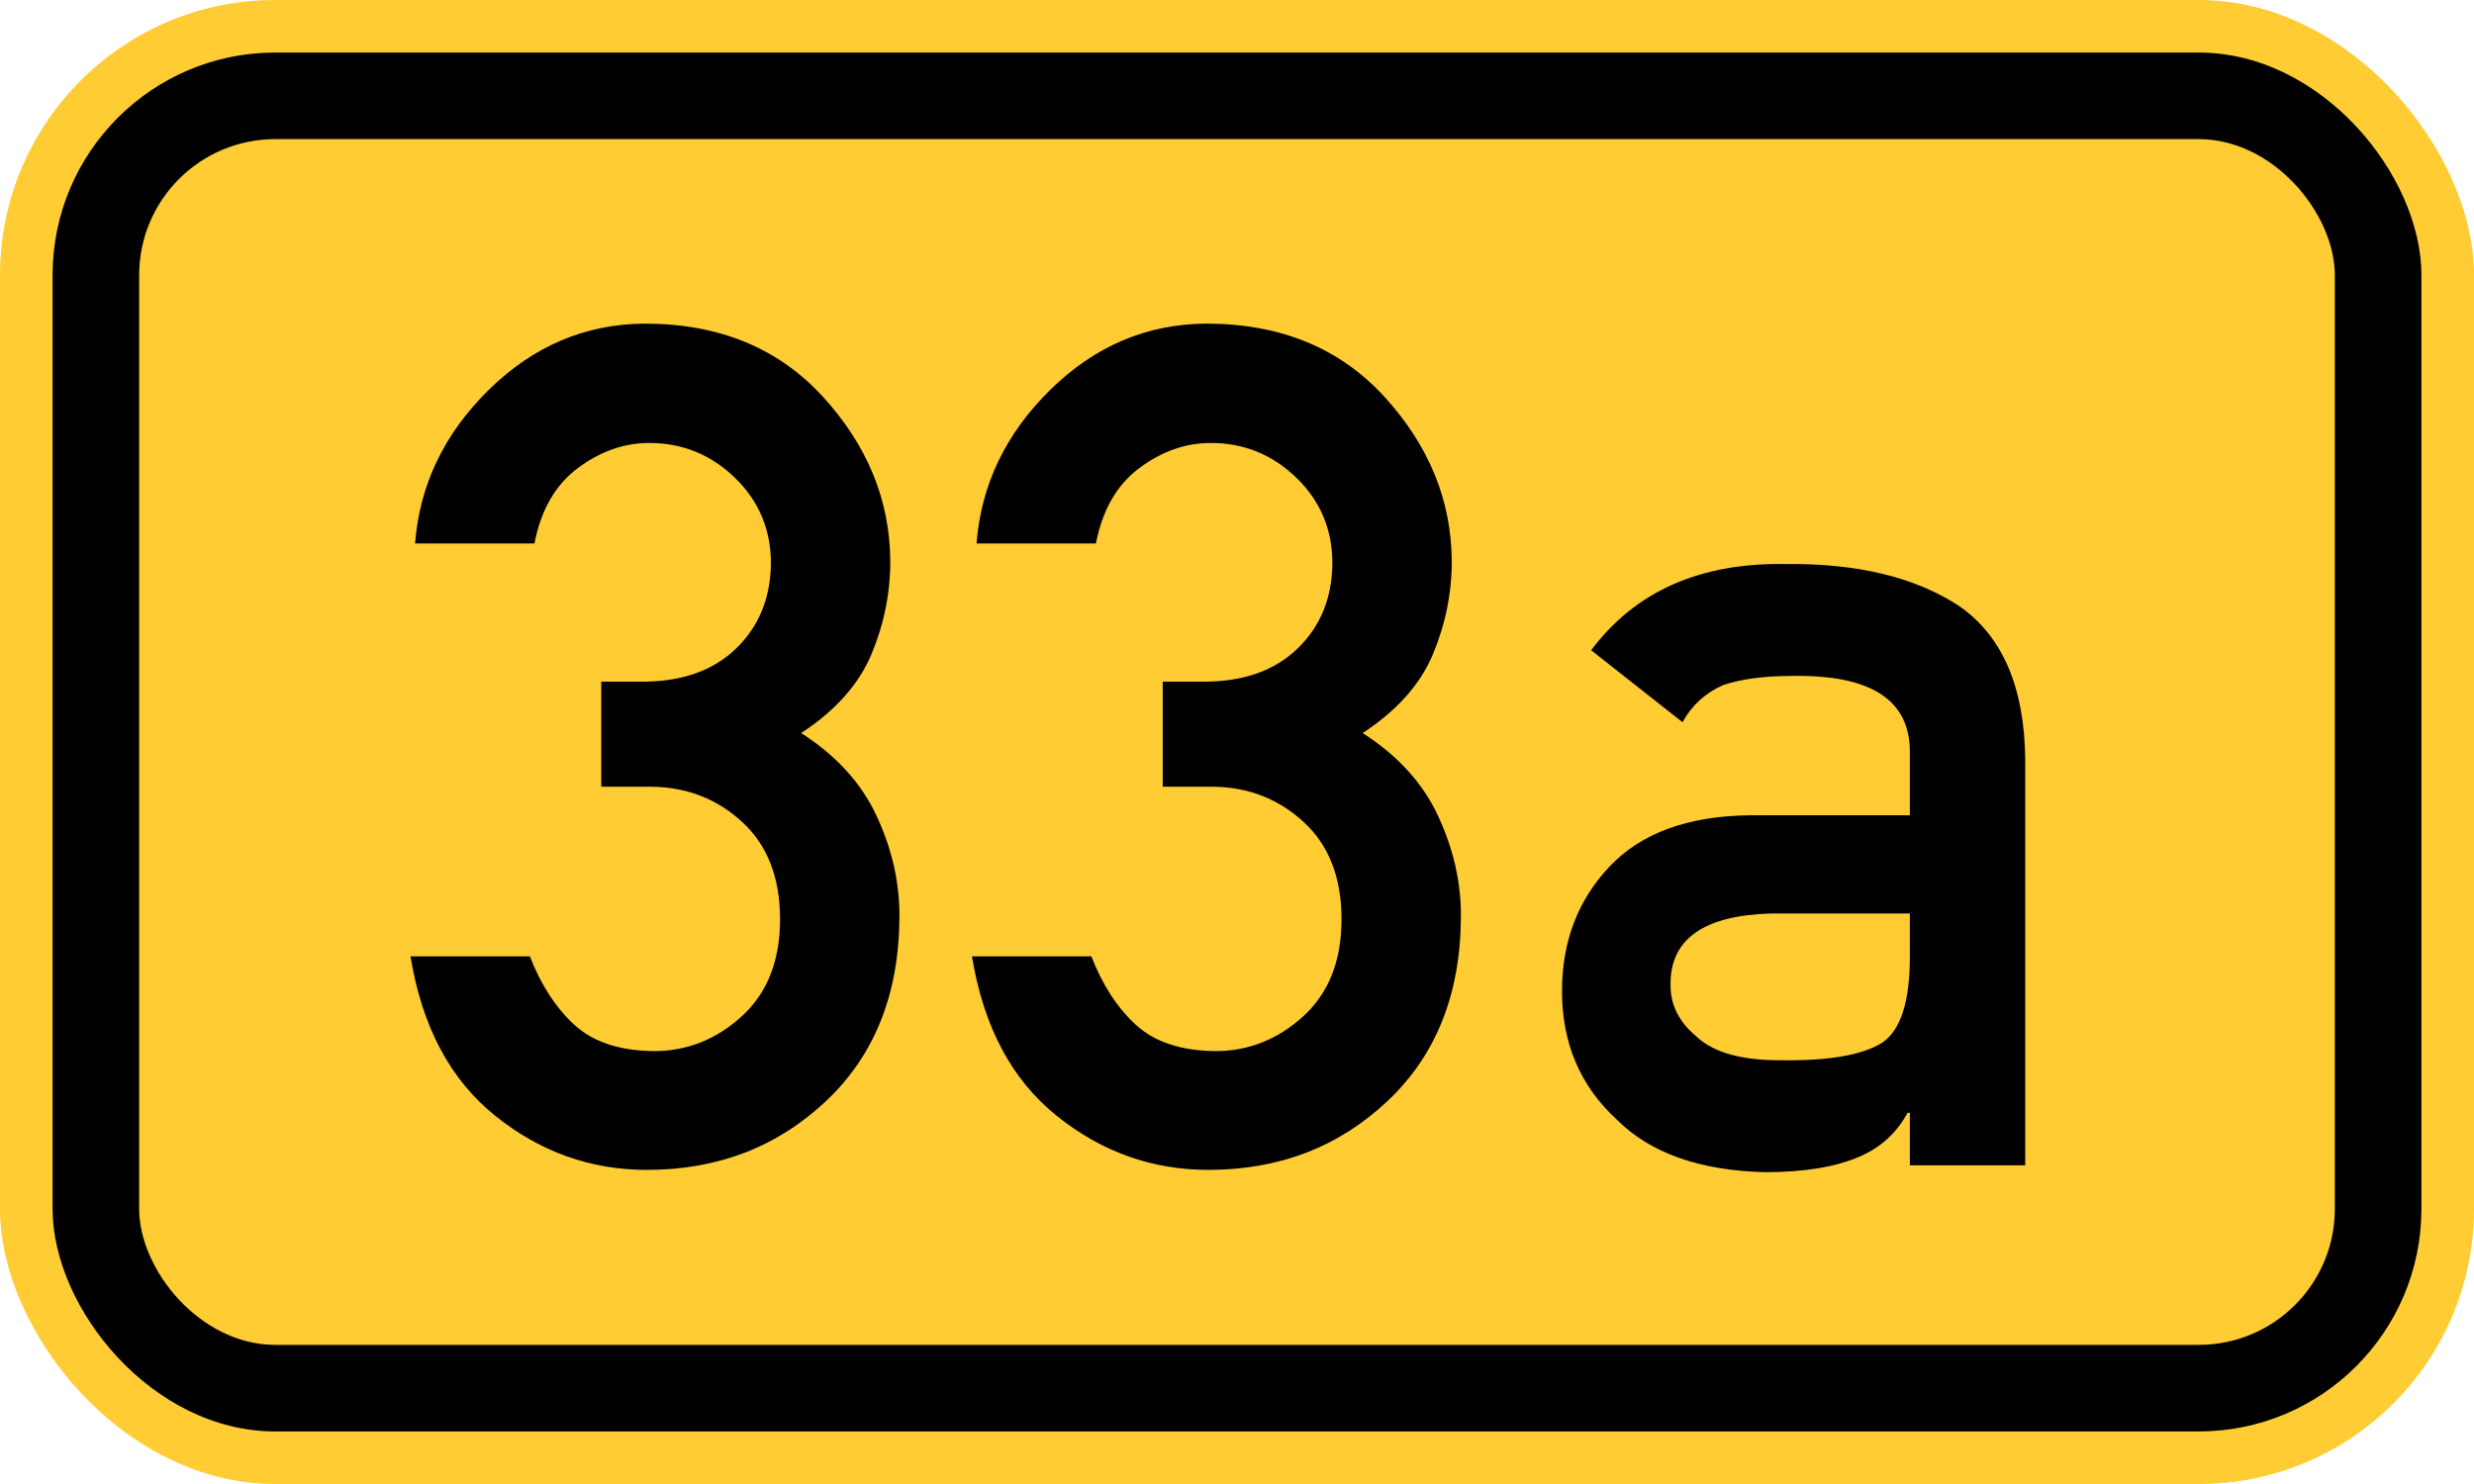
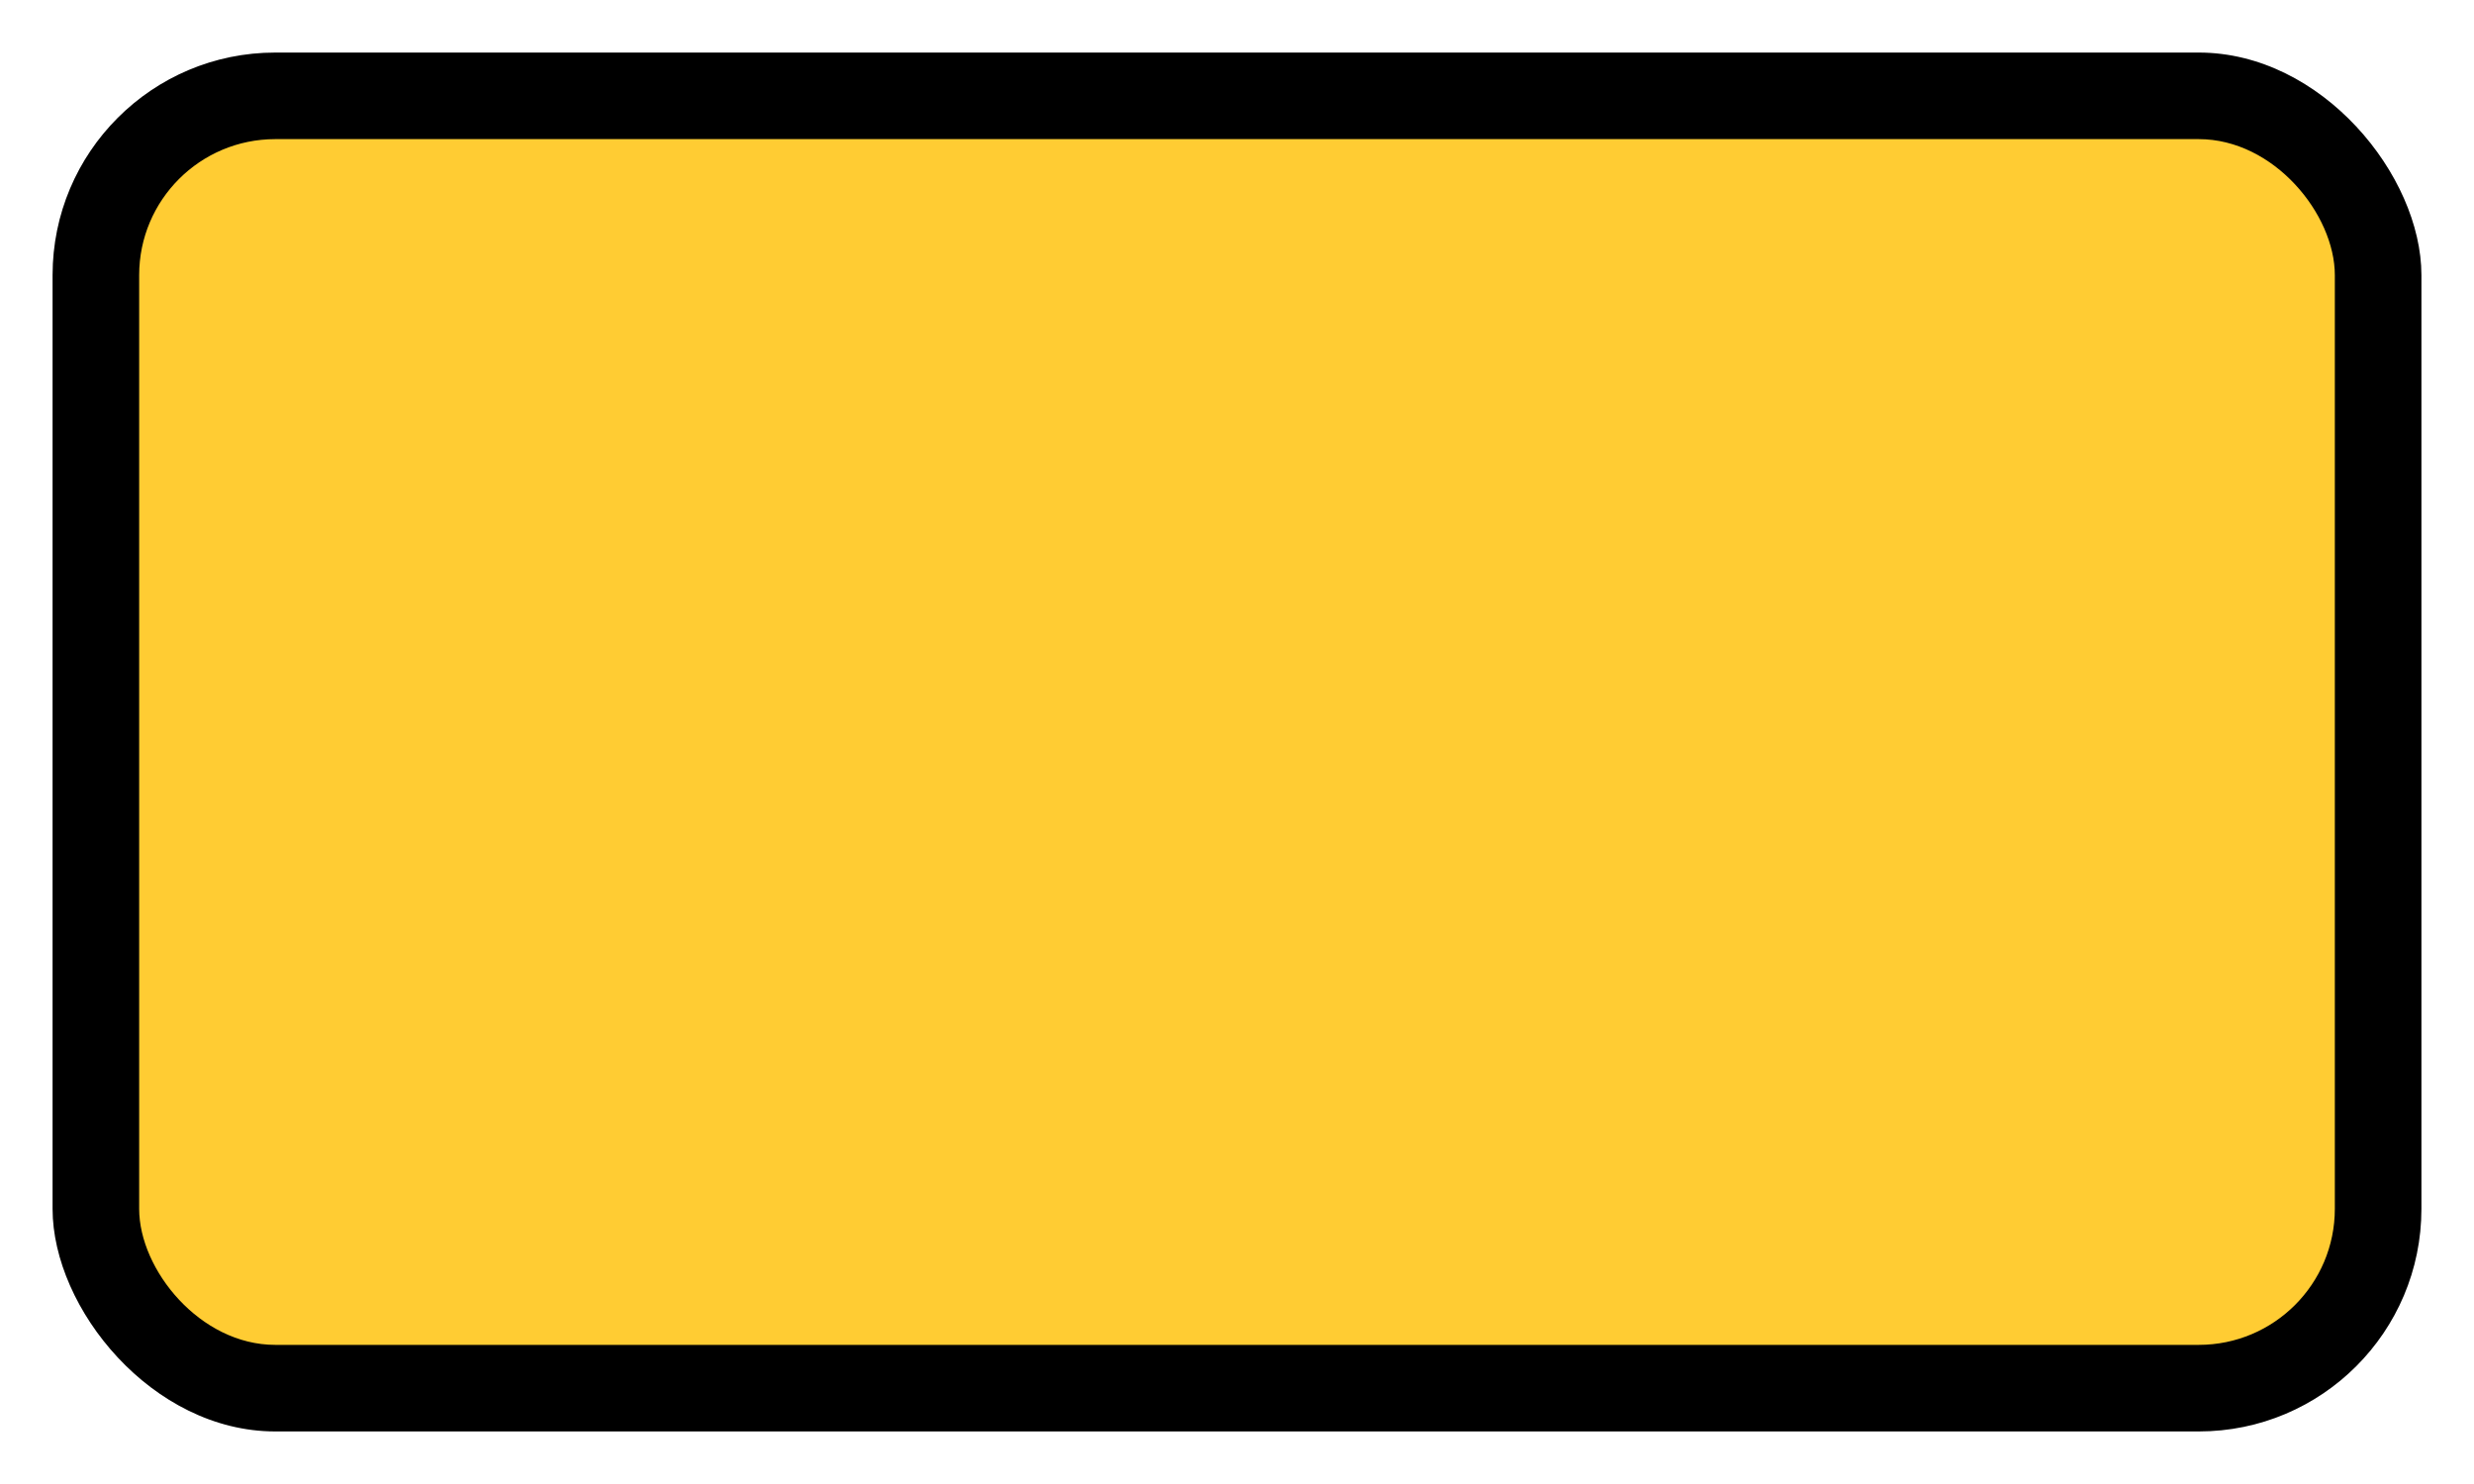
<svg xmlns="http://www.w3.org/2000/svg" width="200" height="120" version="1.1">
-   <rect x="0" y="0" width="200" height="120" rx="22.25" ry="22.25" stroke="none" fill="#ffcc33" />
  <rect x="4.25" y="4.25" width="191.5" height="111.5" rx="18" ry="18" stroke="none" fill="black" />
  <rect x="11.25" y="11.25" width="177.5" height="97.5" rx="11" ry="11" stroke="none" fill="#ffcc33" />
-   <path fill="black" fill-rule="evenodd" d="M48.607 63.617V55.121H51.932Q56.734 55.121 59.504 52.442T62.321 45.562Q62.321 41.453 59.412 38.636T52.486 35.819Q49.438 35.819 46.714 37.851T43.205 43.946H33.554Q34.108 36.835 39.511 31.525T52.116 26.169Q61.121 26.169 66.523 32.079T71.972 45.378Q71.972 49.256 70.448 52.904T64.768 59.276Q69.017 62.001 70.864 65.972T72.711 74.006Q72.711 83.426 66.8 89.013T52.301 94.6Q45.467 94.6 40.019 90.214T33.185 77.331H42.835Q44.174 80.794 46.437 82.872T52.855 84.996Q56.873 84.996 59.966 82.179T63.06 74.329Q63.06 69.296 60.012 66.48T52.671 63.617H48.607ZM93.997 63.617V55.121H97.322Q102.124 55.121 104.895 52.442T107.711 45.562Q107.711 41.453 104.802 38.636T97.876 35.819Q94.828 35.819 92.104 37.851T88.595 43.946H78.944Q79.498 36.835 84.901 31.525T97.507 26.169Q106.511 26.169 111.913 32.079T117.362 45.378Q117.362 49.256 115.838 52.904T110.159 59.276Q114.407 62.001 116.254 65.972T118.101 74.006Q118.101 83.426 112.19 89.013T97.691 94.6Q90.857 94.6 85.409 90.214T78.575 77.331H88.225Q89.564 80.794 91.827 82.872T98.245 84.996Q102.263 84.996 105.356 82.179T108.45 74.329Q108.45 69.296 105.402 66.48T98.061 63.617H93.997ZM154.394 94.231V89.983H154.21Q152.87 92.476 150.192 93.584Q147.329 94.785 142.712 94.785Q134.77 94.6 130.706 90.537Q126.274 86.473 126.274 80.147Q126.274 74.145 130.106 70.081Q133.939 66.018 141.419 65.926H154.394V60.846Q154.44 54.474 144.836 54.659Q141.511 54.659 139.295 55.398Q137.125 56.367 136.017 58.399L128.629 52.581Q133.985 45.424 144.374 45.609Q153.101 45.516 158.411 49.025Q163.629 52.673 163.722 61.4V94.231H154.394ZM154.394 77.377V73.868H143.174Q134.955 74.099 135.047 79.686Q135.047 82.087 137.171 83.841Q139.203 85.735 143.866 85.735Q149.777 85.827 152.178 84.303Q154.394 82.779 154.394 77.377Z" />
</svg>